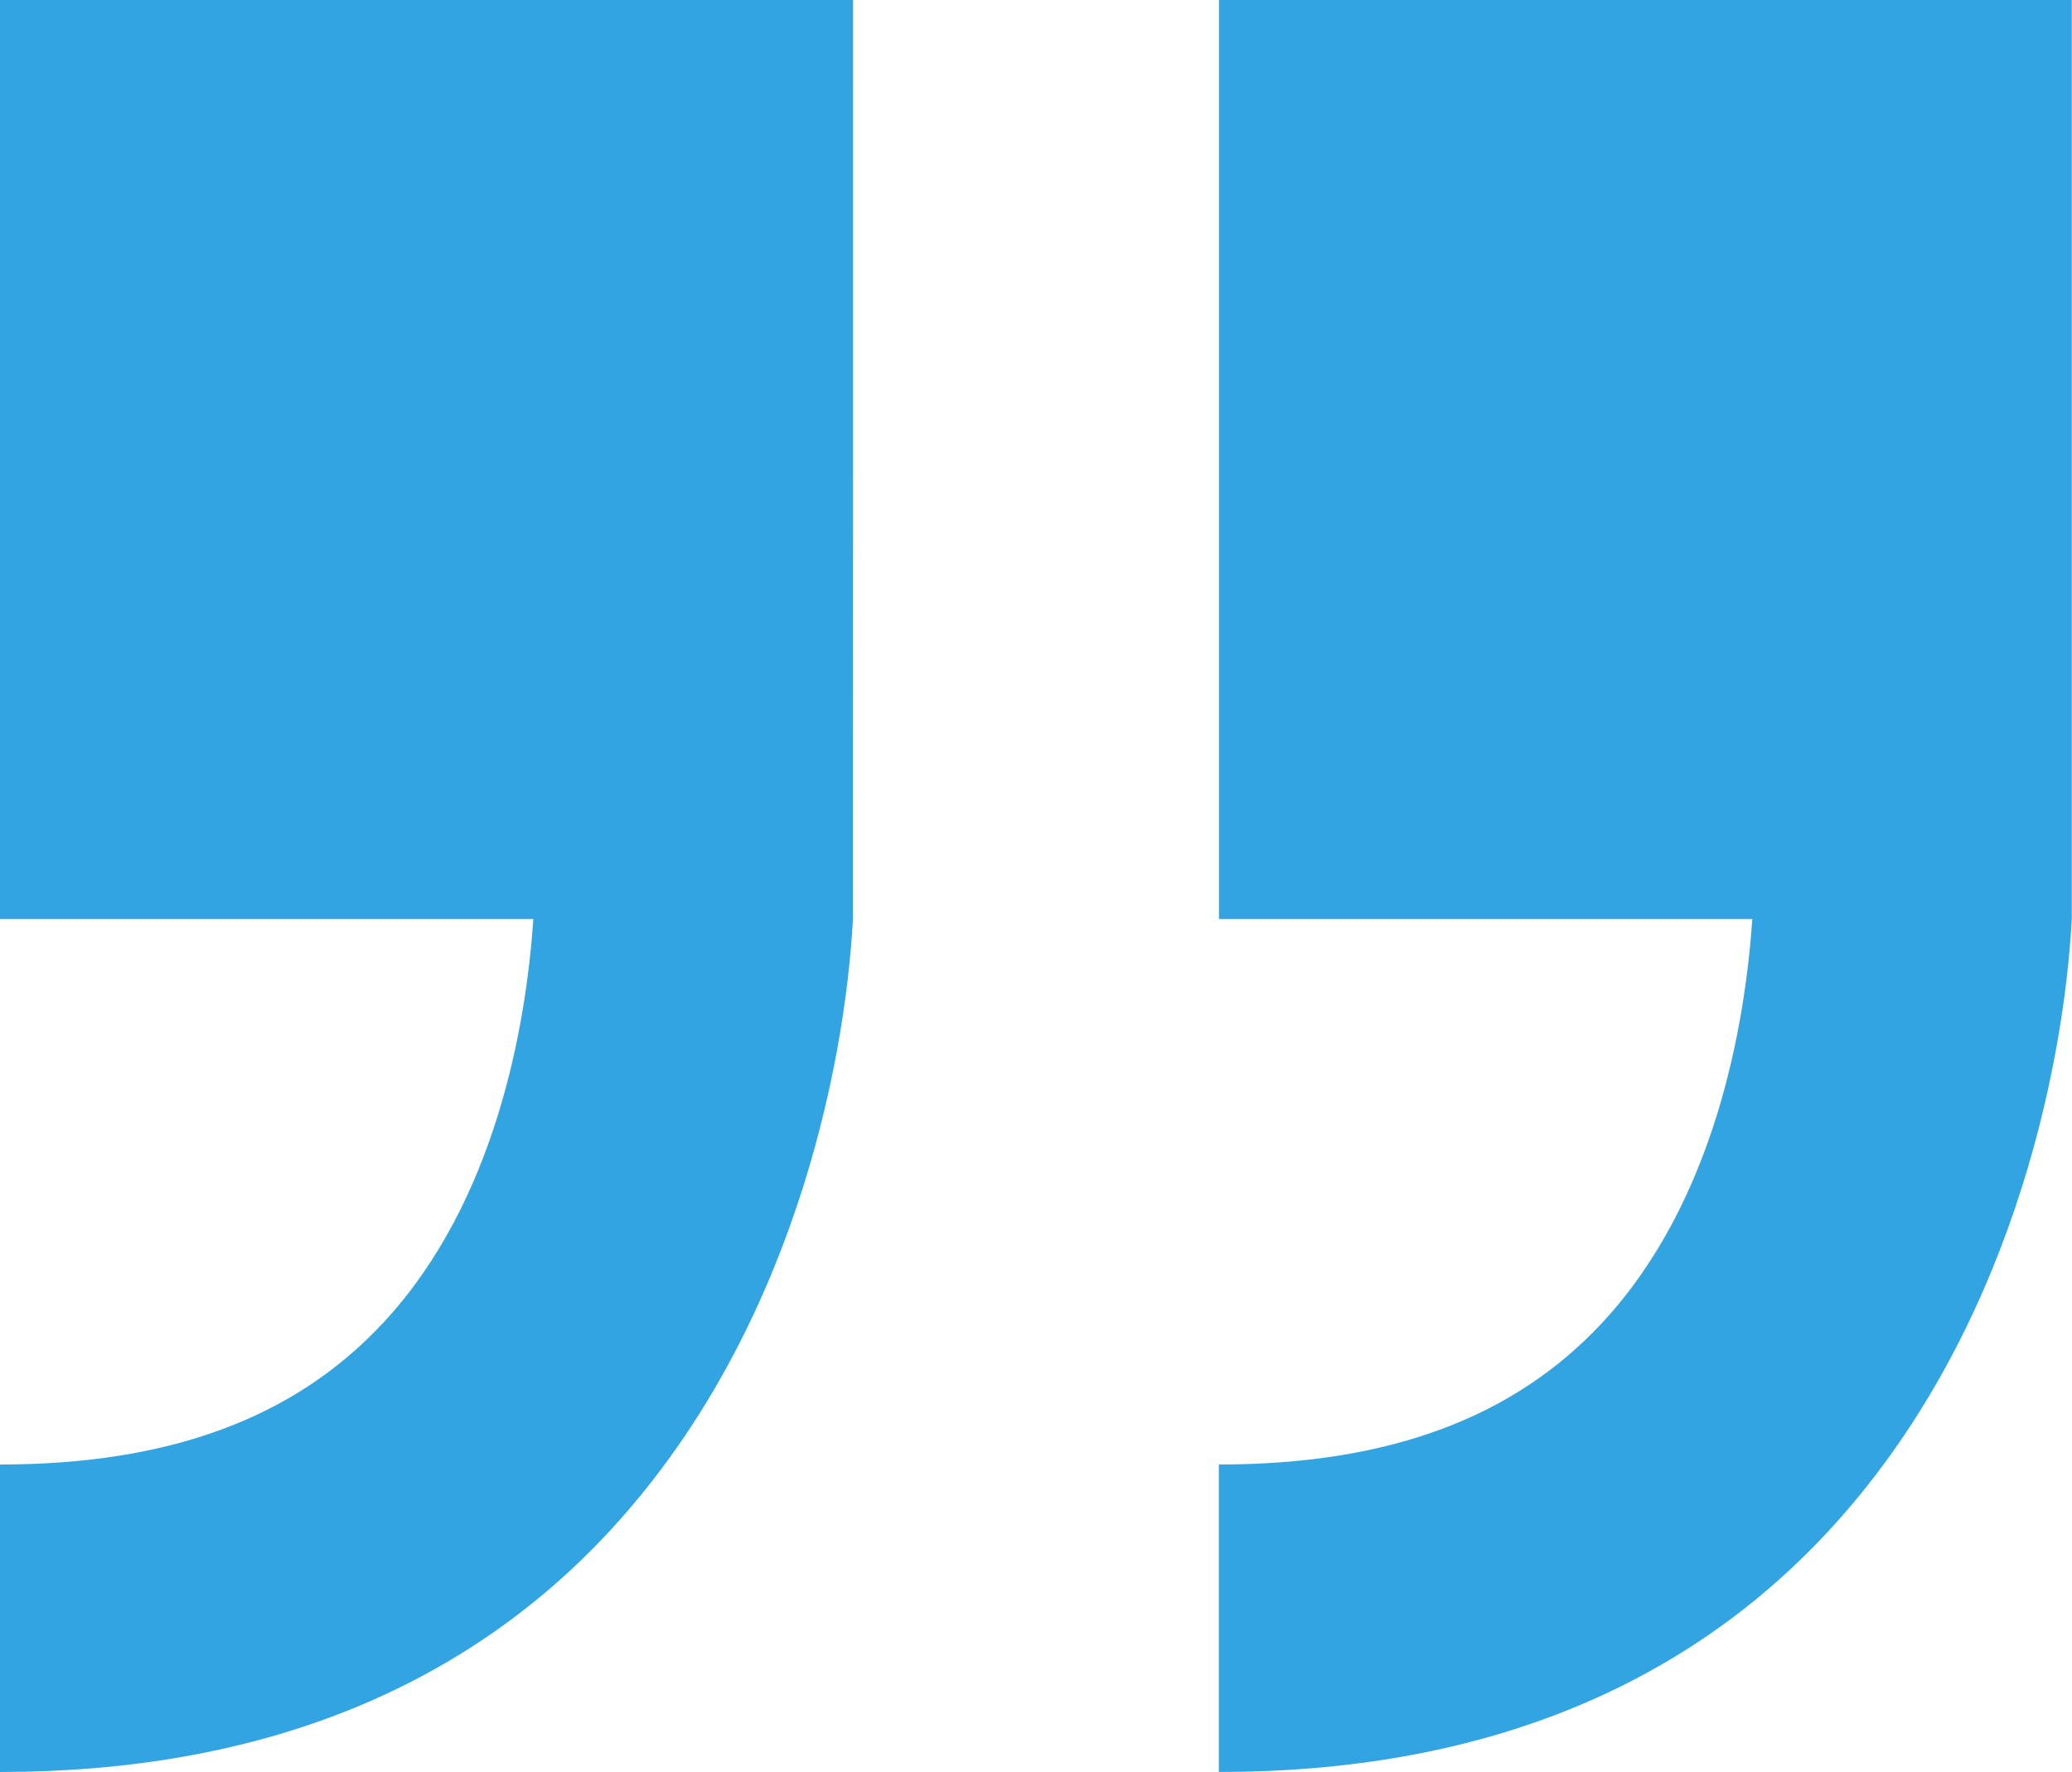
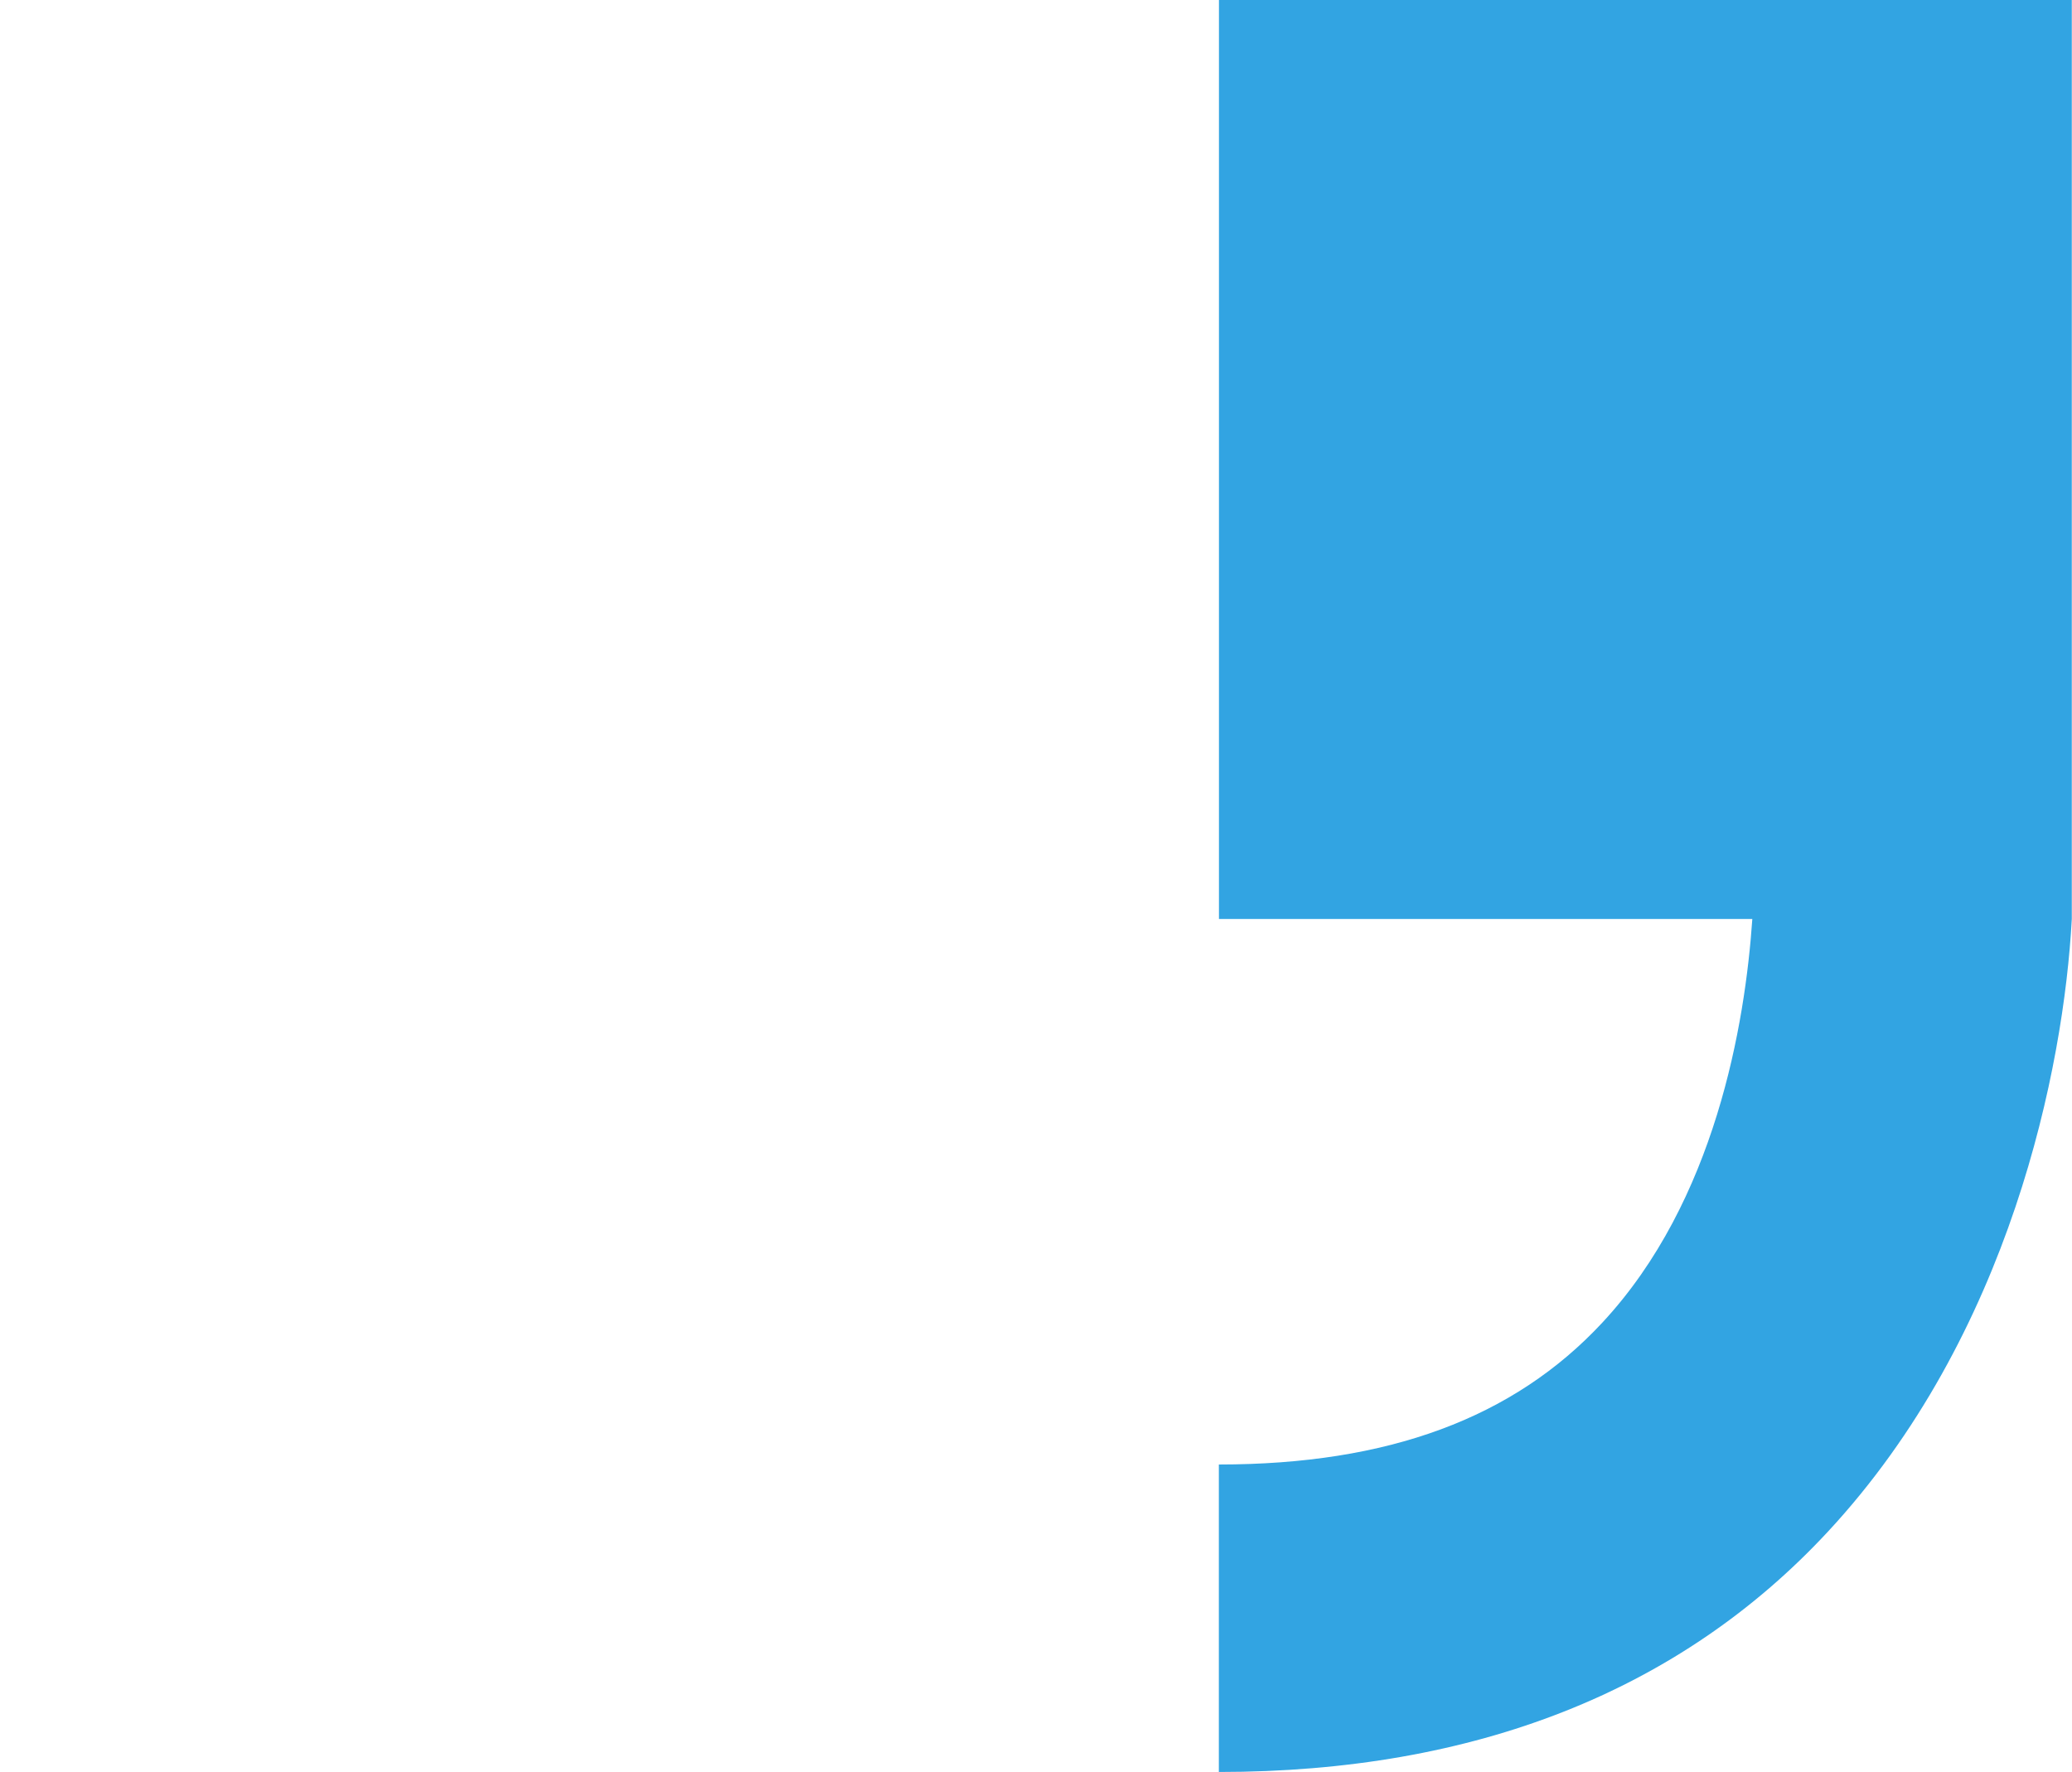
<svg xmlns="http://www.w3.org/2000/svg" width="82.888" height="70.887" viewBox="0 0 82.888 70.887">
  <defs>
    <clipPath id="a">
      <rect width="82.888" height="70.887" transform="translate(0 0)" fill="#32a4e2" />
    </clipPath>
  </defs>
  <g clip-path="url(#a)">
-     <path d="M0,0V36.762H21.337c-.289,4.2-1.476,11.283-6,16.147C11.791,56.728,6.773,58.585,0,58.585v12.3c10.237,0,18.431-3.231,24.352-9.6,7.32-7.876,9.448-18.58,9.769-24.522.005,0,.005-36.762.005-36.762Z" fill="#32a4e2" />
    <path d="M48.763,0V36.762H70.1c-.289,4.2-1.476,11.283-6,16.147-3.55,3.819-8.567,5.676-15.341,5.676v12.3c10.237,0,18.431-3.231,24.352-9.6,7.32-7.876,9.448-18.58,9.769-24.522,0,0,0-36.762,0-36.762Z" fill="#32a4e2" />
  </g>
</svg>